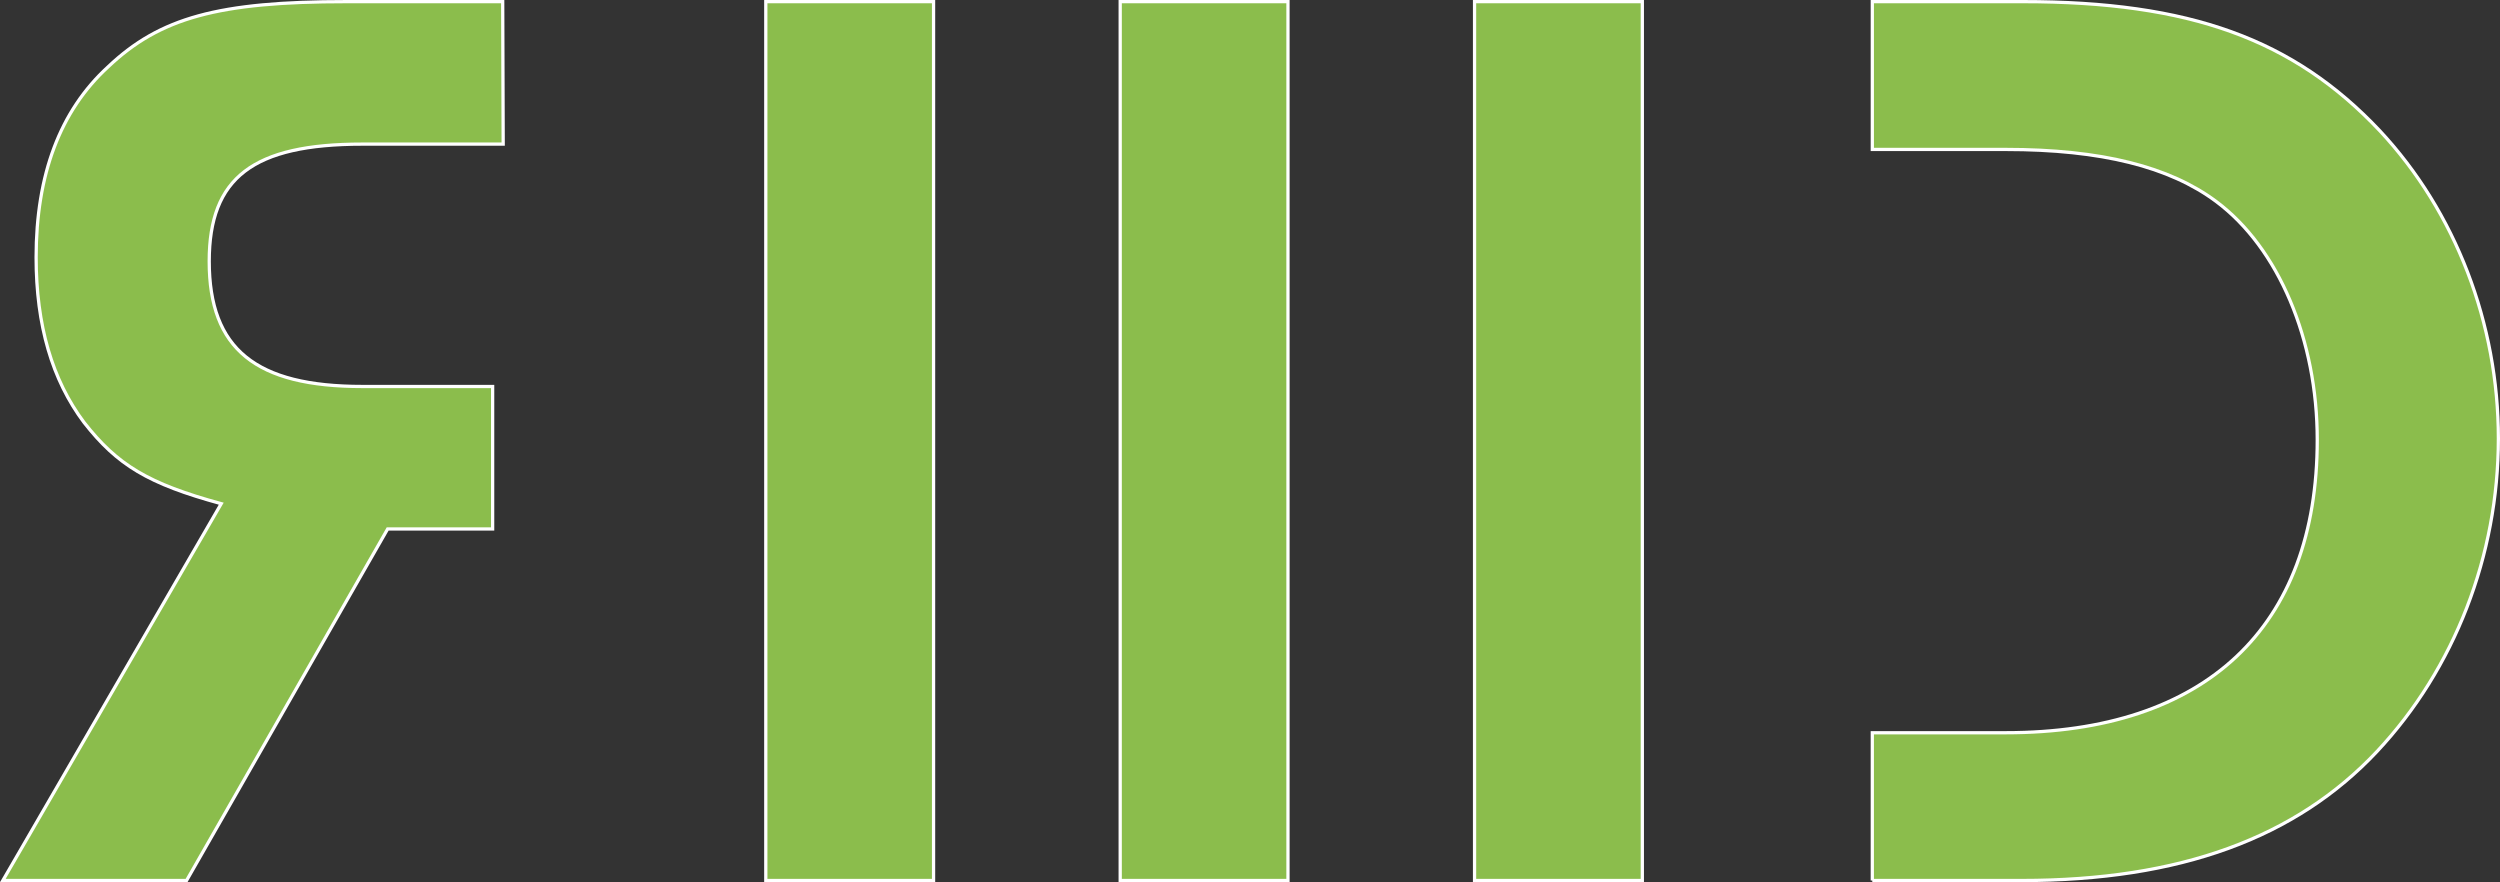
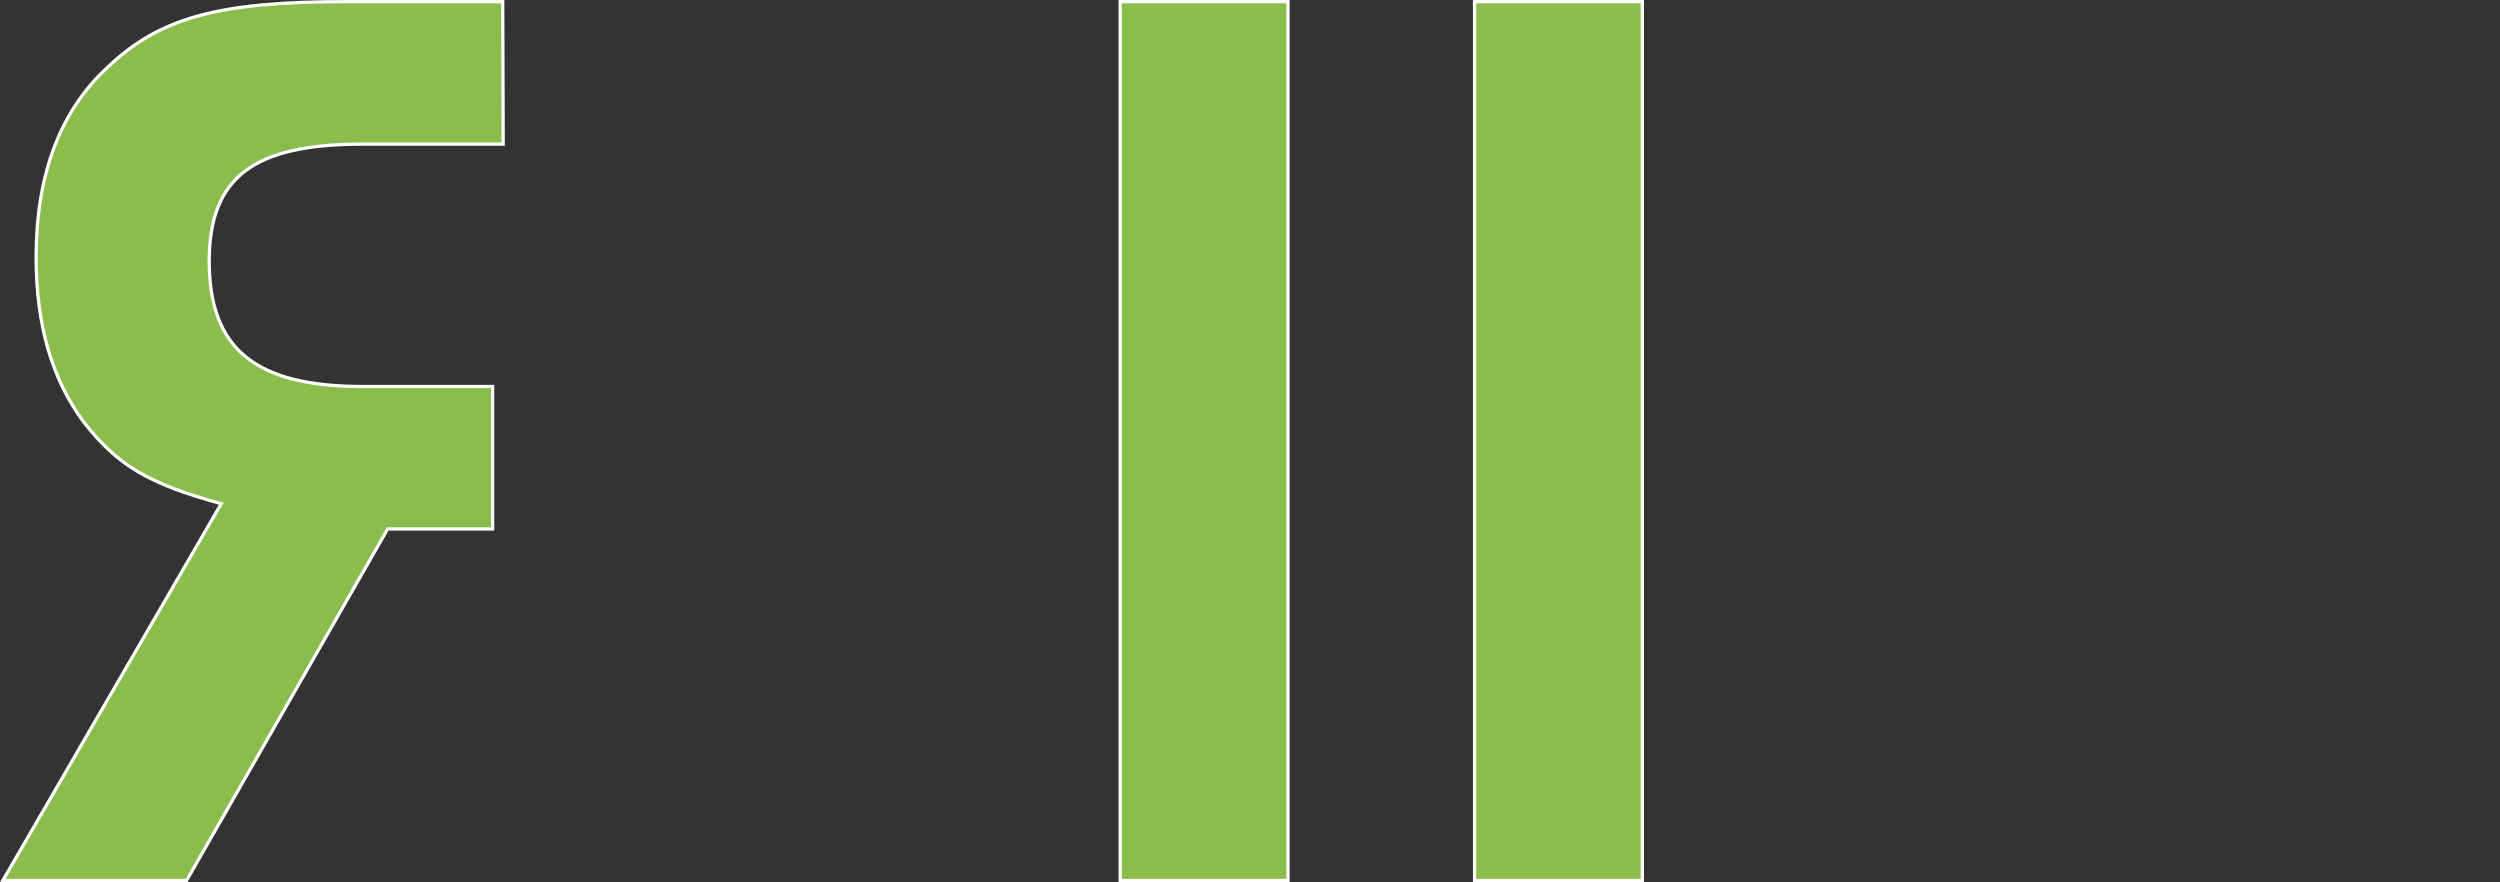
<svg xmlns="http://www.w3.org/2000/svg" version="1.1" id="Layer_1" x="0px" y="0px" viewBox="0 0 766.435 270.439" style="enable-background:new 0 0 766.435 270.439;" xml:space="preserve">
  <rect x="0" y="0" width="766.435" height="270.439" fill="#333333" stroke="none" />
  <style type="text/css">
	.st0{fill:#8BBD4C;stroke:#FFFFFF;}
</style>
  <g id="Layer_1_1_">
    <g>
      <path class="st0" d="M154.264,44.182h-43.172c-33.469,0-46.951,10.213-46.951,35.93c0,26.947,14.291,38.373,46.951,38.373       h39.938v43.682h-32.186L57.198,269.938H0.868l66.955-115.522c-22.456-6.135-31.842-11.848-42.064-24.908       c-9.782-13.061-14.686-29.795-14.686-50.625c0-25.313,7.348-44.912,22.051-58.377C49.041,5.389,66.997,0.502,106.188,0.502       h47.926L154.264,44.182z" />
-       <path class="st0" d="M573.997,269.938v-45.299h40.888c61.226,0,95.52-32.256,95.52-89.807c0-30.639-11.848-58.816-31.023-73.09       c-14.292-10.617-35.104-15.926-64.495-15.926H574V0.5h46.194c51.03,0,82.863,11.426,109.406,39.604       c23.257,24.908,36.335,59.186,36.335,94.307c0,35.93-13.482,70.629-37.16,95.924c-24.891,26.543-60.417,39.604-109.003,39.604       h-45.774" />
    </g>
    <g>
-       <path class="st0" d="M234.772,269.938V0.5h51.434v269.438H234.772z" />
      <path class="st0" d="M343.422,269.938V0.5h51.438v269.438H343.422z" />
      <path class="st0" d="M452.06,269.938V0.5h51.434v269.438H452.06z" />
    </g>
  </g>
</svg>